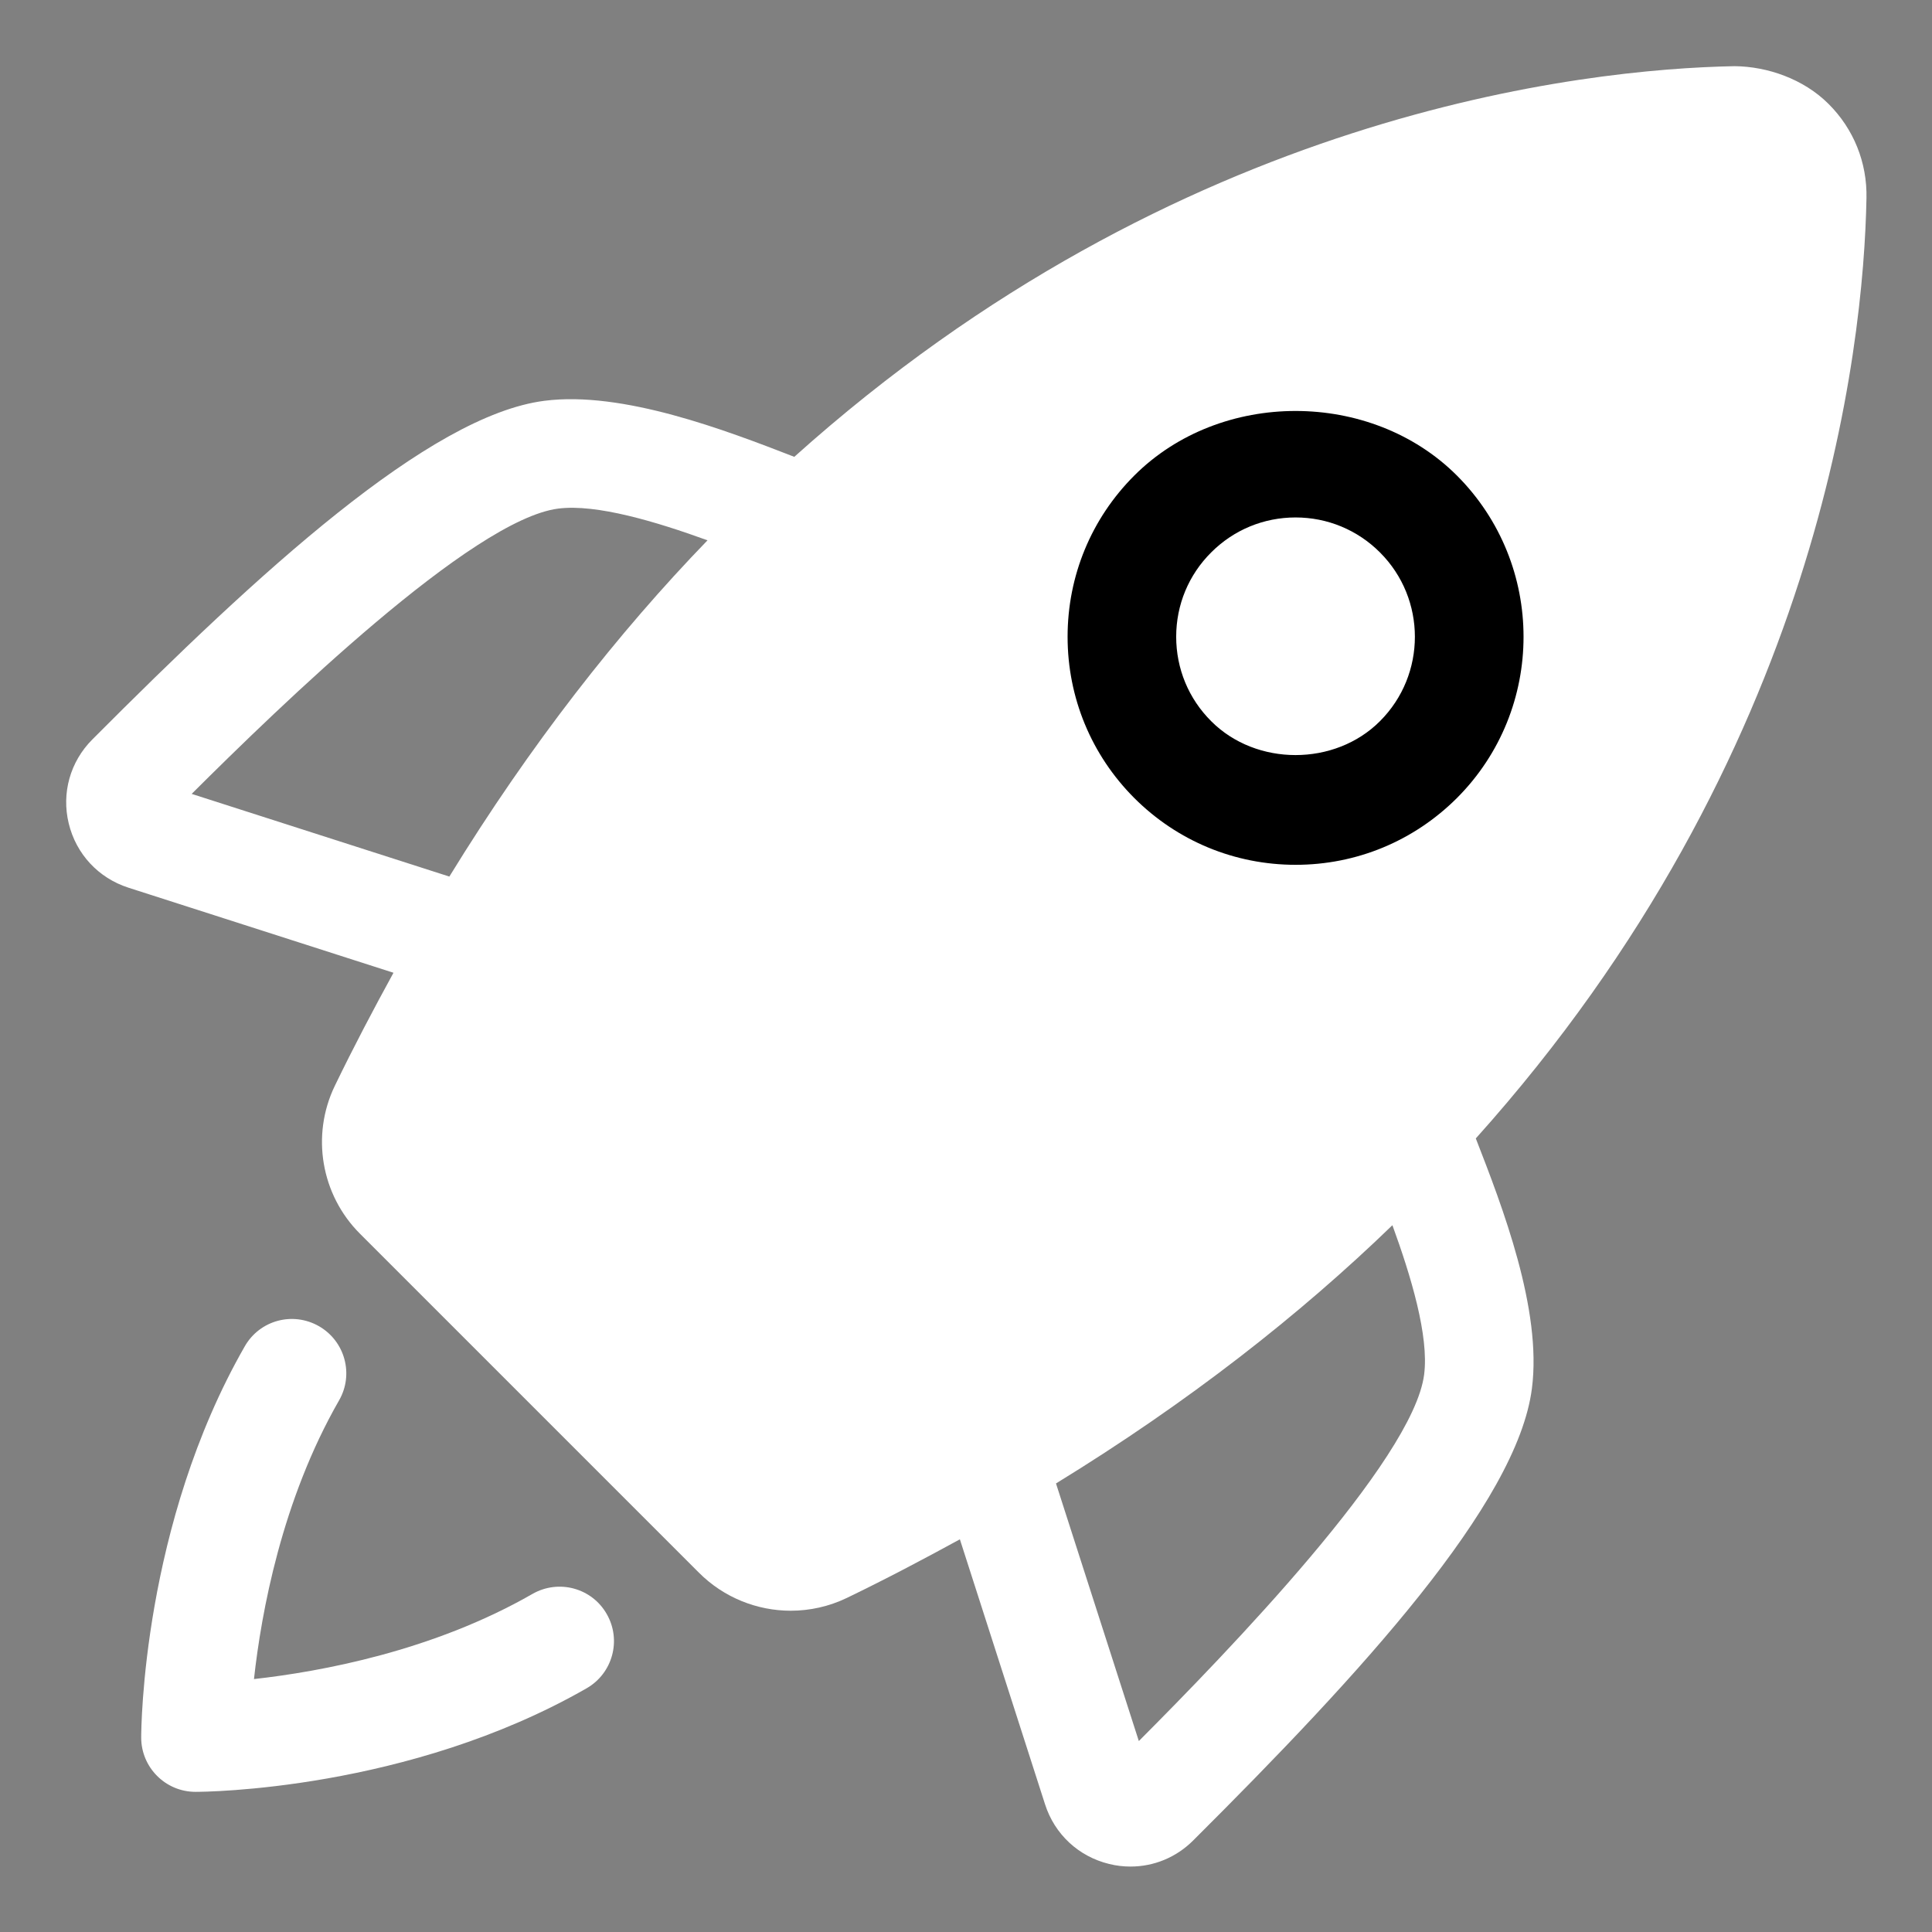
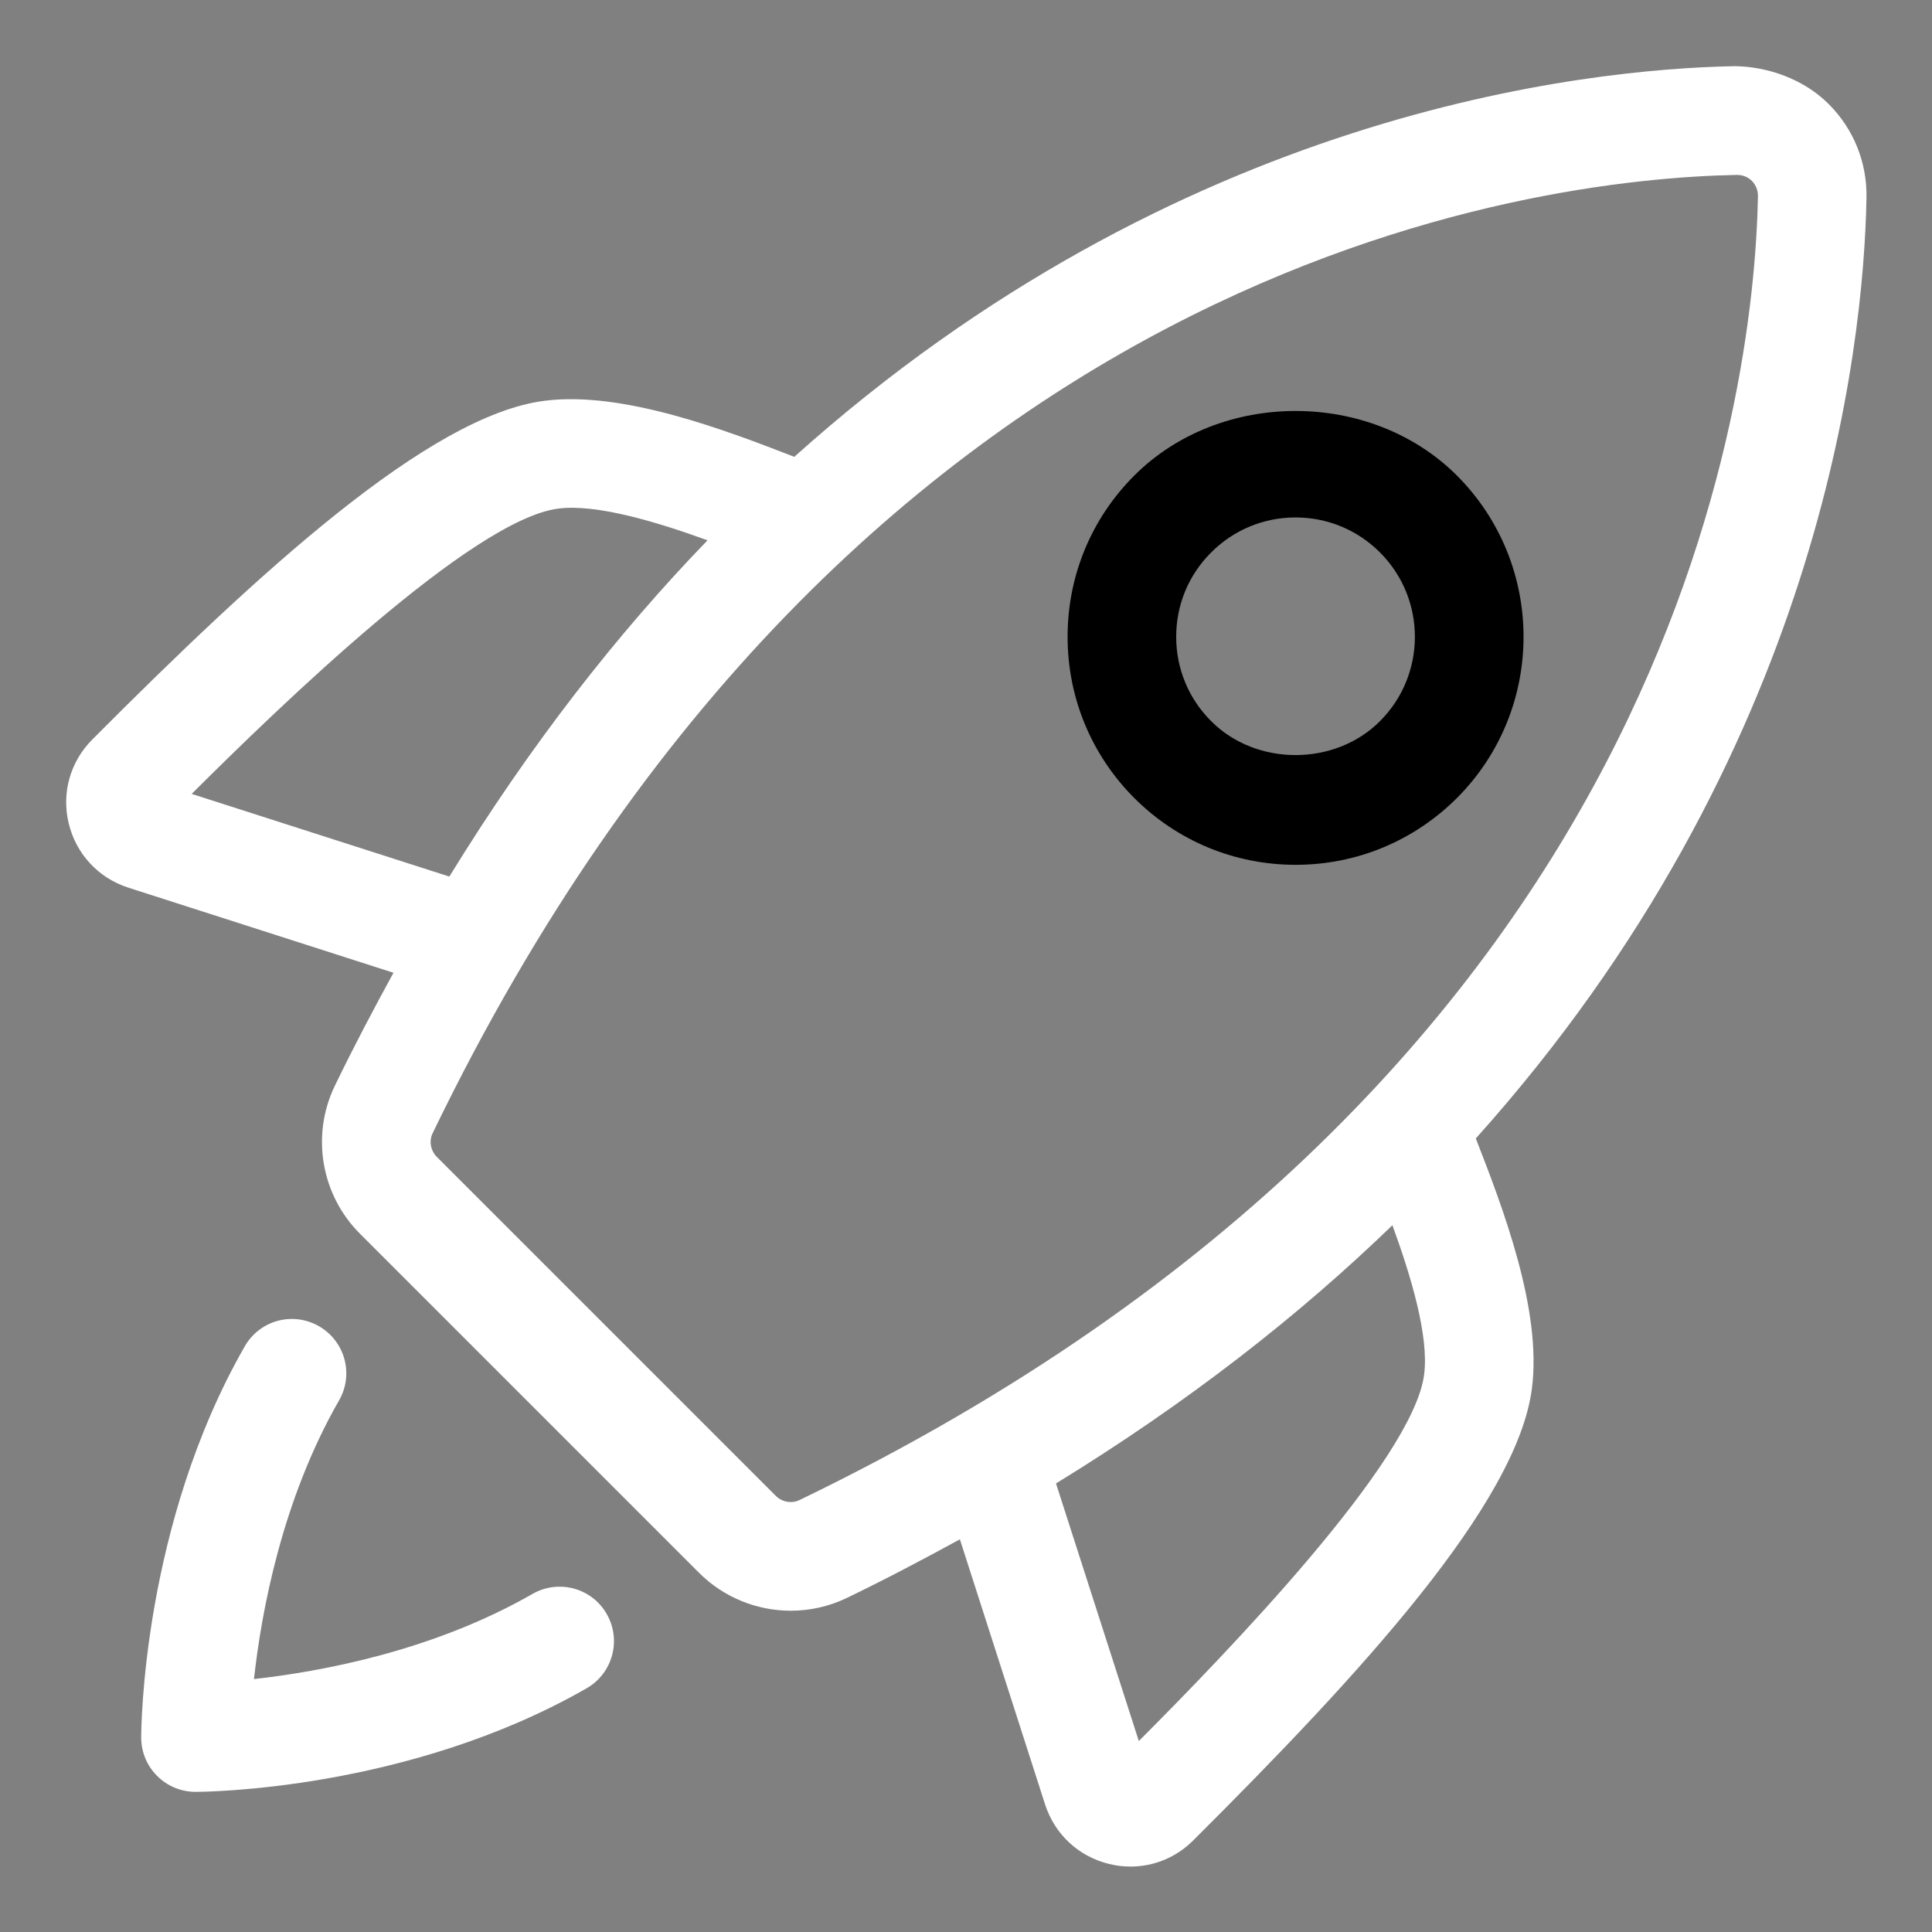
<svg xmlns="http://www.w3.org/2000/svg" width="24" height="24" viewBox="0 0 24 24" fill="none">
  <rect x="0" y="0" width="24" height="24" fill="#808080" stroke="none" />
-   <path d="M10.229 19.239C21.346 13.873 22.461 5.265 22.514 2.446C22.524 1.913 22.096 1.484 21.563 1.495C18.744 1.548 10.136 2.663 4.77 13.78C4.597 14.137 4.672 14.567 4.953 14.846L9.163 19.056C9.442 19.337 9.872 19.412 10.229 19.239Z" fill="white" />
-   <path d="M16.1 10.063C17.292 10.063 18.258 9.097 18.258 7.906C18.258 6.714 17.292 5.748 16.1 5.748C14.908 5.748 13.942 6.714 13.942 7.906C13.942 9.097 14.908 10.063 16.1 10.063Z" fill="white" />
  <path d="M6.615 19.8C5.377 20.511 3.981 20.766 3.155 20.858C3.246 20.031 3.501 18.635 4.212 17.396C4.398 17.073 4.286 16.661 3.963 16.475C3.636 16.288 3.226 16.401 3.041 16.724C1.769 18.943 1.754 21.476 1.754 21.584C1.754 21.956 2.056 22.259 2.429 22.259C2.536 22.259 5.07 22.244 7.288 20.972C7.611 20.786 7.723 20.374 7.537 20.05C7.353 19.727 6.941 19.614 6.615 19.8Z" fill="white" />
  <path d="M23.186 2.461C23.195 2.018 23.027 1.602 22.715 1.291C22.404 0.98 21.954 0.826 21.548 0.822C19.679 0.857 14.637 1.394 9.867 5.675C9.017 5.345 7.735 4.853 6.762 4.979C5.331 5.162 3.217 7.109 1.146 9.187C0.872 9.462 0.762 9.852 0.854 10.23C0.946 10.61 1.223 10.907 1.595 11.027L4.888 12.084C4.64 12.537 4.395 13.001 4.159 13.489C3.862 14.104 3.988 14.843 4.472 15.326L8.682 19.536C8.991 19.846 9.405 20.009 9.823 20.009C10.059 20.009 10.298 19.957 10.52 19.85C11.009 19.614 11.472 19.369 11.924 19.122L12.982 22.414C13.101 22.786 13.399 23.063 13.779 23.155C13.867 23.177 13.955 23.187 14.044 23.187C14.333 23.187 14.611 23.074 14.822 22.863C16.9 20.792 18.847 18.679 19.03 17.248C19.157 16.267 18.664 14.992 18.333 14.142C22.614 9.372 23.151 4.331 23.186 2.461ZM2.381 9.862C3.479 8.768 5.866 6.455 6.934 6.318C7.41 6.257 8.158 6.483 8.789 6.712C7.674 7.865 6.591 9.246 5.582 10.889L2.381 9.862ZM9.932 18.634C9.837 18.681 9.715 18.66 9.637 18.582L5.426 14.371C5.349 14.294 5.327 14.173 5.375 14.076C10.618 3.215 19.099 2.219 21.574 2.173H21.58C21.669 2.173 21.728 2.213 21.762 2.247C21.791 2.276 21.839 2.339 21.838 2.436C21.79 4.911 20.793 13.392 9.932 18.634ZM17.691 17.076C17.554 18.143 15.242 20.53 14.147 21.628L13.118 18.428C14.763 17.419 16.145 16.335 17.297 15.22C17.527 15.851 17.753 16.597 17.691 17.076Z" fill="white" />
  <path d="M18.098 9.914C19.202 8.809 19.202 7.012 18.098 5.907C17.027 4.838 15.161 4.838 14.091 5.907C13.556 6.442 13.262 7.154 13.262 7.91C13.262 8.667 13.557 9.379 14.091 9.914C14.626 10.448 15.338 10.743 16.095 10.743C16.851 10.743 17.562 10.448 18.098 9.914ZM17.142 8.959C16.582 9.52 15.605 9.52 15.046 8.959C14.765 8.679 14.611 8.306 14.611 7.91C14.611 7.514 14.765 7.142 15.046 6.862C15.326 6.582 15.698 6.428 16.094 6.428C16.489 6.428 16.862 6.582 17.142 6.862C17.721 7.44 17.721 8.381 17.142 8.959Z" fill="black" />
</svg>